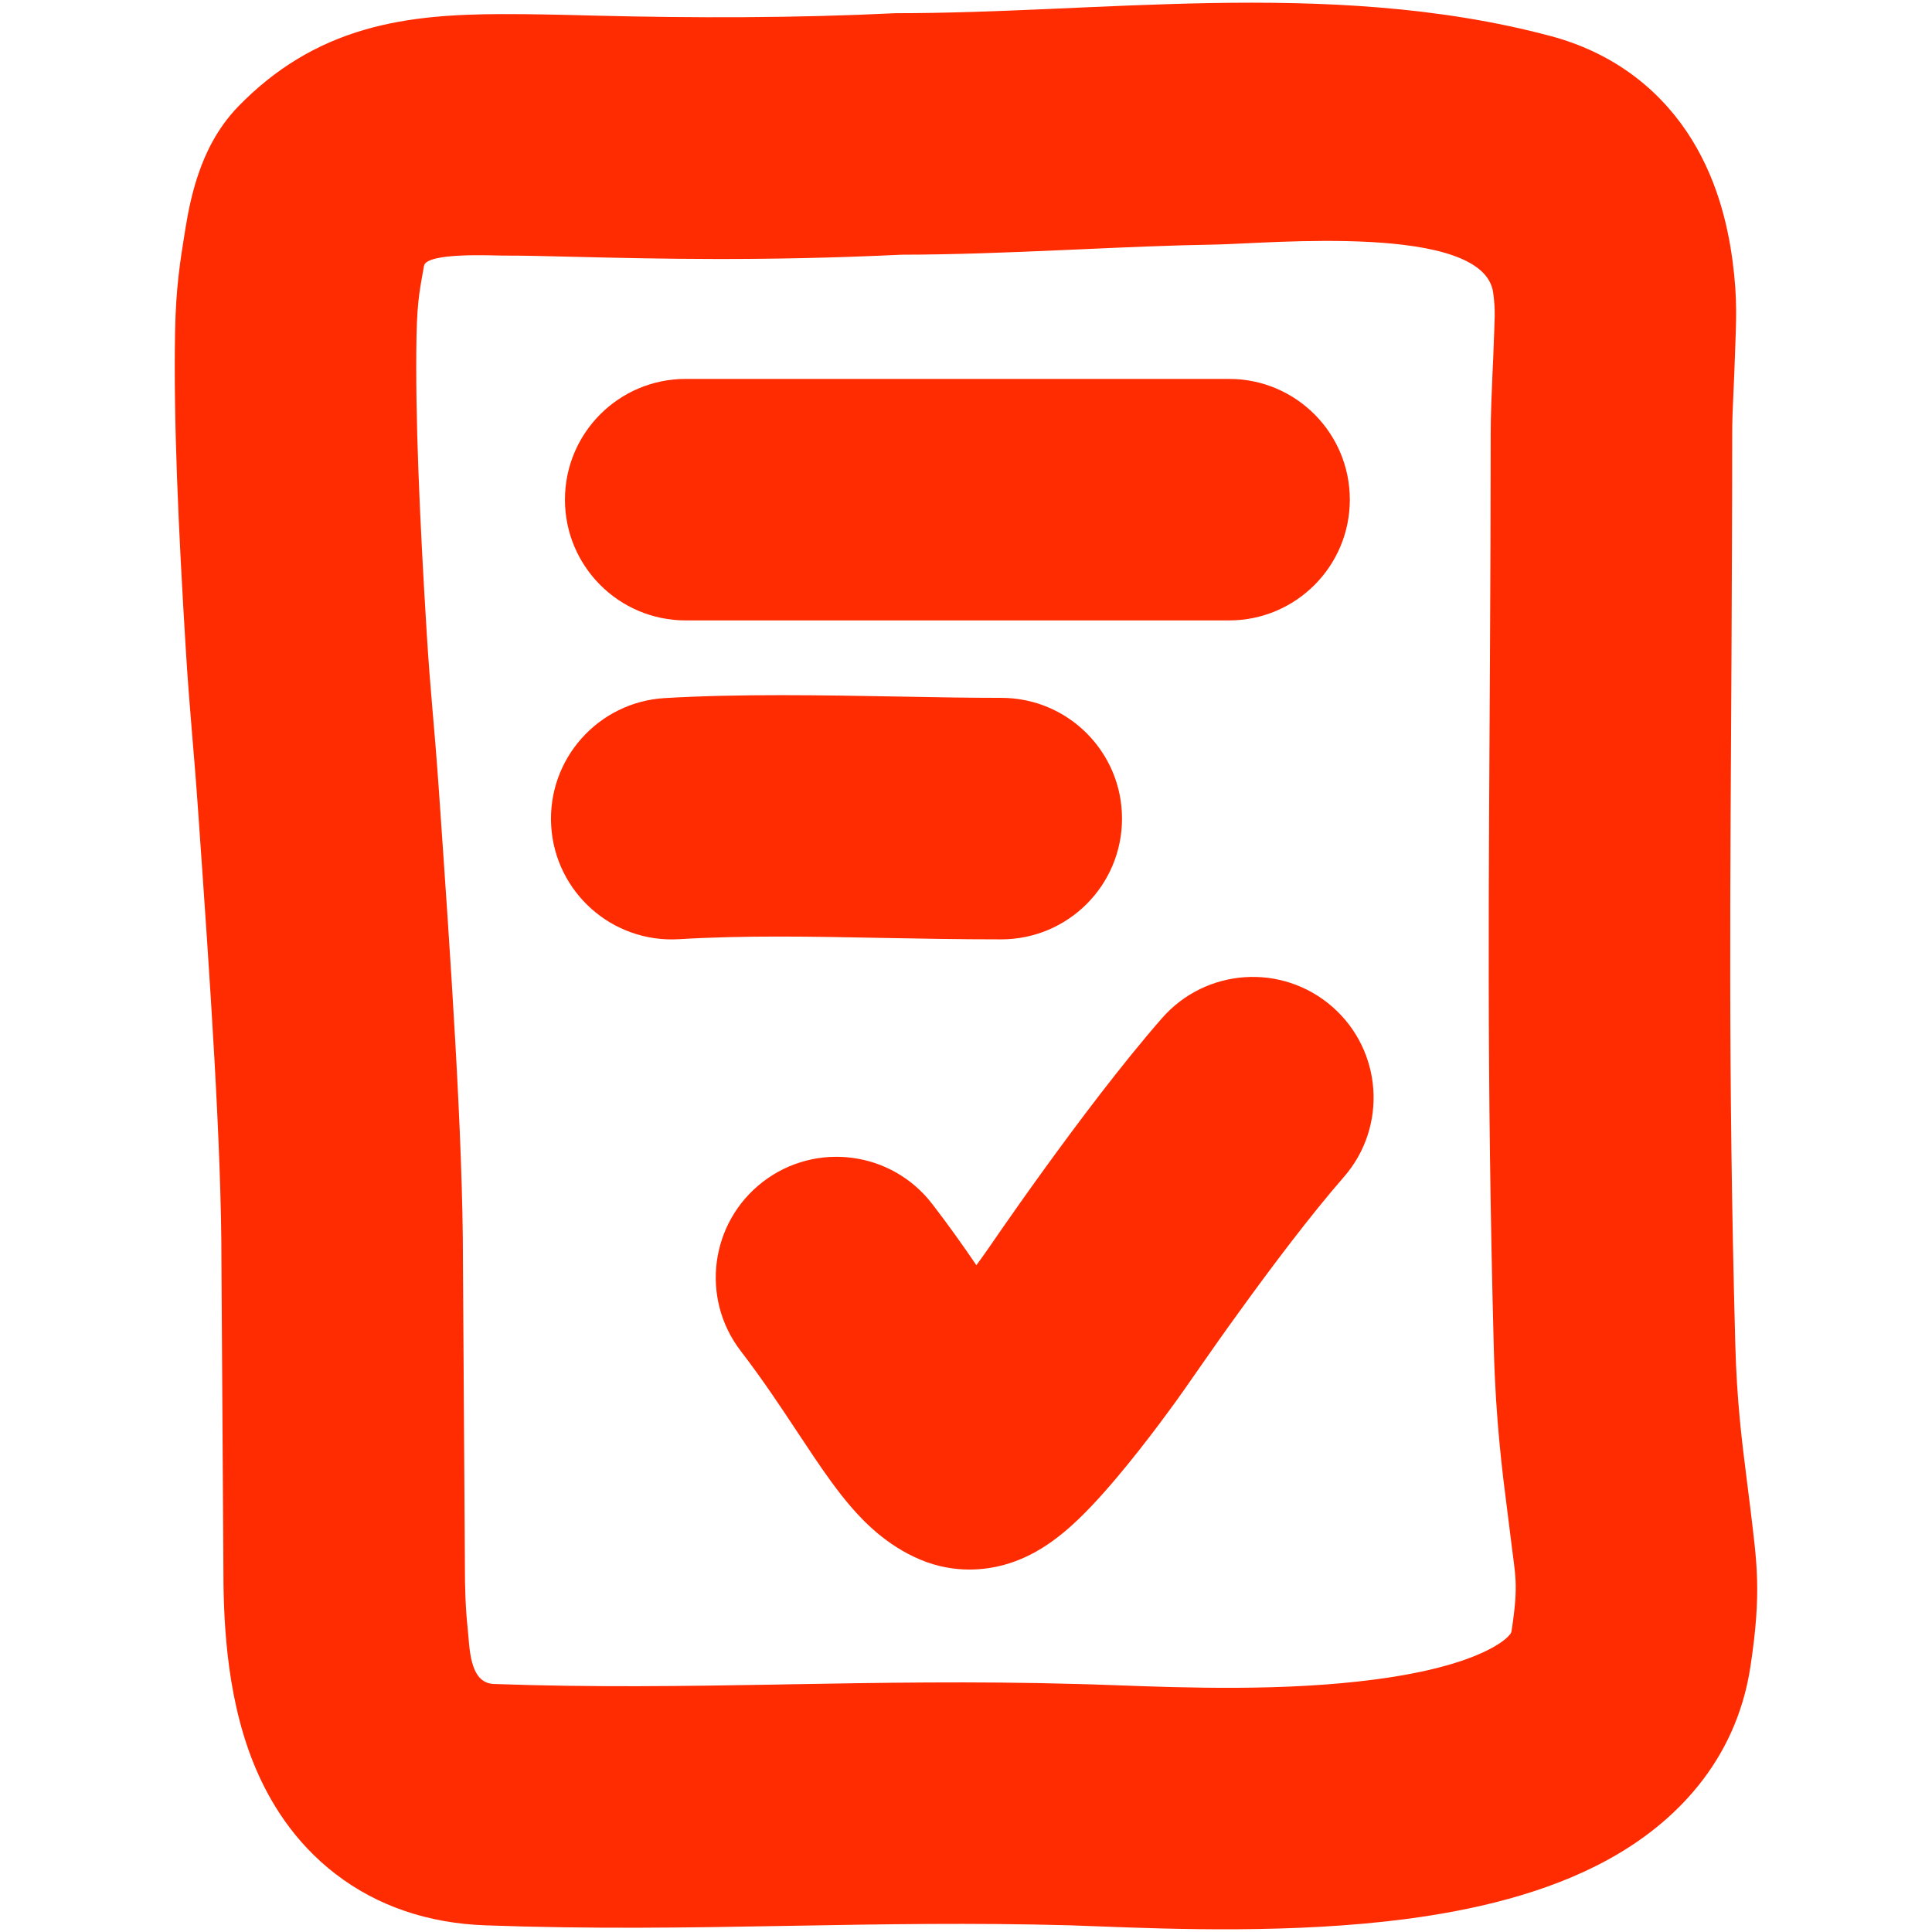
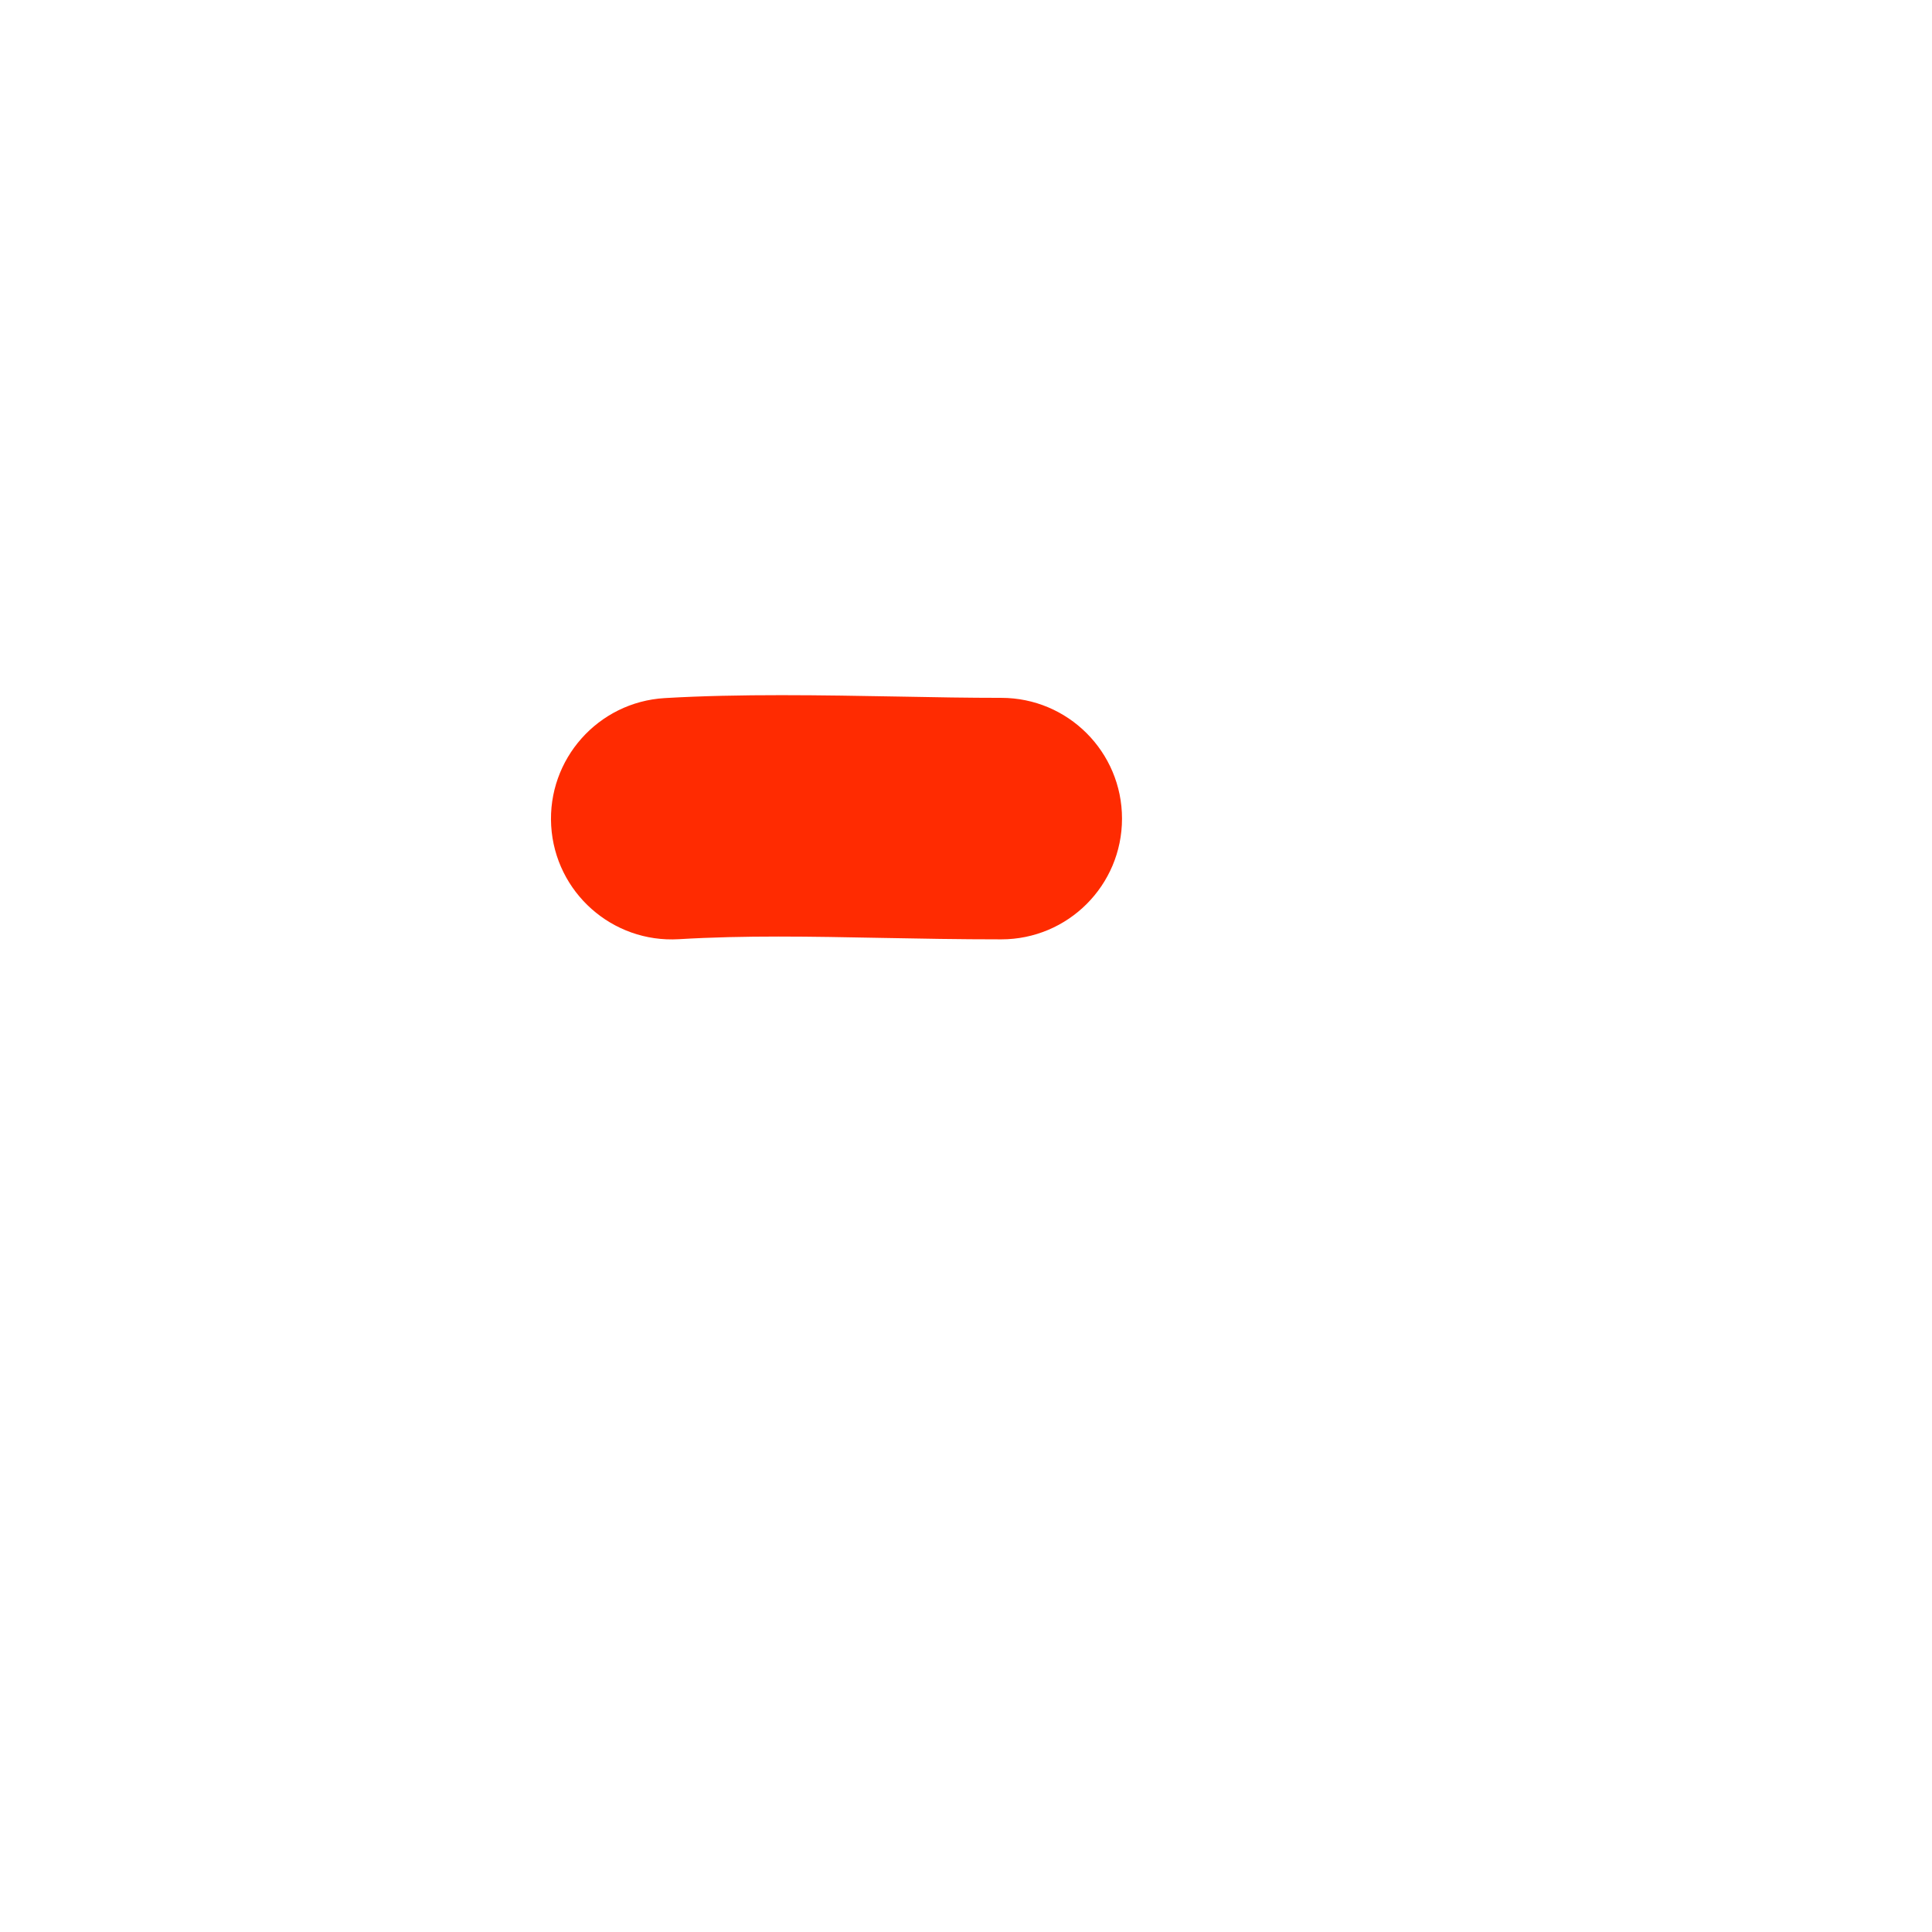
<svg xmlns="http://www.w3.org/2000/svg" width="24" height="24" viewBox="0 0 24 24" fill="none">
-   <path d="M8.518 4.707C7.689 4.707 7.018 5.378 7.018 6.207C7.018 7.035 7.689 7.707 8.518 7.707H15.268C16.096 7.707 16.768 7.035 16.768 6.207C16.768 5.378 16.096 4.707 15.268 4.707H8.518Z" fill="#FF2B01" />
  <path d="M10.952 11.651C10.072 11.634 9.257 11.618 8.433 11.667C7.606 11.716 6.896 11.085 6.847 10.258C6.799 9.431 7.43 8.721 8.257 8.672C9.192 8.617 10.217 8.636 11.17 8.653C11.614 8.662 12.042 8.669 12.438 8.669C13.267 8.669 13.938 9.341 13.938 10.169C13.938 10.998 13.267 11.669 12.438 11.669C11.917 11.669 11.425 11.66 10.952 11.651Z" fill="#FF2B01" />
-   <path fill-rule="evenodd" clip-rule="evenodd" d="M16.693 14.622C17.238 13.998 17.174 13.051 16.55 12.506C15.926 11.961 14.979 12.025 14.434 12.649C13.933 13.222 13.381 13.959 12.969 14.528C12.759 14.818 12.579 15.074 12.451 15.258C12.345 15.412 12.24 15.566 12.129 15.717C11.968 15.48 11.784 15.22 11.581 14.957C11.077 14.3 10.135 14.176 9.478 14.68C8.821 15.185 8.697 16.126 9.202 16.783C9.479 17.145 9.694 17.47 9.905 17.789C9.975 17.894 10.044 17.999 10.115 18.104C10.246 18.298 10.403 18.523 10.573 18.72C10.726 18.897 11.011 19.198 11.434 19.375C11.866 19.556 12.254 19.498 12.464 19.442C12.678 19.384 12.842 19.294 12.938 19.235C13.132 19.116 13.291 18.973 13.394 18.875C13.614 18.664 13.837 18.403 14.015 18.184C14.201 17.955 14.374 17.727 14.498 17.558C14.641 17.366 14.777 17.169 14.914 16.972C15.034 16.799 15.203 16.558 15.4 16.287C15.8 15.733 16.287 15.087 16.693 14.622Z" fill="#FF2B01" />
-   <path fill-rule="evenodd" clip-rule="evenodd" d="M19.267 0.449C17.855 0.071 16.399 0.015 15.045 0.038C14.376 0.05 13.707 0.081 13.039 0.111C12.401 0.139 11.762 0.164 11.124 0.164C9.877 0.225 8.632 0.225 7.384 0.194C6.969 0.183 6.593 0.174 6.229 0.175C5.676 0.177 5.092 0.206 4.534 0.368C3.924 0.544 3.414 0.857 2.963 1.319C2.689 1.6 2.549 1.92 2.475 2.132C2.393 2.362 2.342 2.602 2.306 2.823C2.234 3.265 2.185 3.579 2.175 4.122C2.154 5.215 2.218 6.596 2.306 8.033C2.359 8.897 2.404 9.244 2.464 10.114C2.611 12.209 2.751 14.223 2.751 15.684L2.775 19.441C2.775 20.014 2.79 21.013 3.15 21.904C3.341 22.377 3.654 22.884 4.168 23.279C4.694 23.684 5.33 23.892 6.027 23.917C7.347 23.965 8.545 23.946 9.713 23.925L9.835 23.923C10.967 23.903 12.074 23.884 13.296 23.917C13.401 23.92 13.528 23.925 13.674 23.931C14.545 23.964 16.072 24.022 17.472 23.838C18.289 23.73 19.203 23.526 19.979 23.099C20.791 22.654 21.563 21.892 21.744 20.706C21.888 19.764 21.821 19.398 21.744 18.741C21.729 18.616 21.714 18.495 21.698 18.374C21.637 17.89 21.575 17.405 21.556 16.686C21.465 13.262 21.496 10.928 21.509 8.194C21.513 7.248 21.518 6.319 21.518 5.389C21.518 5.22 21.525 5.062 21.534 4.867C21.54 4.733 21.547 4.58 21.553 4.395C21.566 4.001 21.587 3.724 21.522 3.238C21.458 2.758 21.313 2.173 20.956 1.64C20.573 1.069 20.003 0.646 19.267 0.449ZM7.167 3.191C8.125 3.214 9.473 3.247 11.198 3.164C11.861 3.163 12.528 3.136 13.17 3.108L13.399 3.098C13.98 3.072 14.54 3.047 15.096 3.038C15.751 3.027 18.432 2.765 18.549 3.637C18.58 3.87 18.566 3.947 18.555 4.298C18.552 4.393 18.547 4.506 18.541 4.626C18.53 4.877 18.518 5.163 18.518 5.389C18.518 6.295 18.514 7.209 18.509 8.146C18.496 10.891 18.465 13.29 18.557 16.765C18.581 17.647 18.663 18.295 18.727 18.789C18.74 18.897 18.753 18.998 18.765 19.092C18.823 19.584 18.868 19.663 18.778 20.255C18.774 20.28 18.77 20.288 18.756 20.305C18.735 20.332 18.675 20.393 18.535 20.47C18.234 20.635 17.746 20.776 17.081 20.863C15.96 21.011 14.737 20.967 13.843 20.934C13.676 20.928 13.52 20.922 13.379 20.919C12.088 20.883 10.921 20.904 9.8 20.923L9.661 20.926C8.491 20.946 7.366 20.963 6.135 20.919C5.825 20.908 5.835 20.457 5.809 20.221C5.782 19.975 5.775 19.713 5.775 19.441L5.751 15.684C5.751 14.111 5.598 11.92 5.449 9.776C5.39 8.934 5.348 8.636 5.3 7.849C5.212 6.419 5.156 5.142 5.174 4.177C5.183 3.691 5.228 3.54 5.267 3.303C5.296 3.13 6.152 3.176 6.24 3.175C6.491 3.174 6.801 3.182 7.167 3.191Z" fill="#FF2B01" />
</svg>